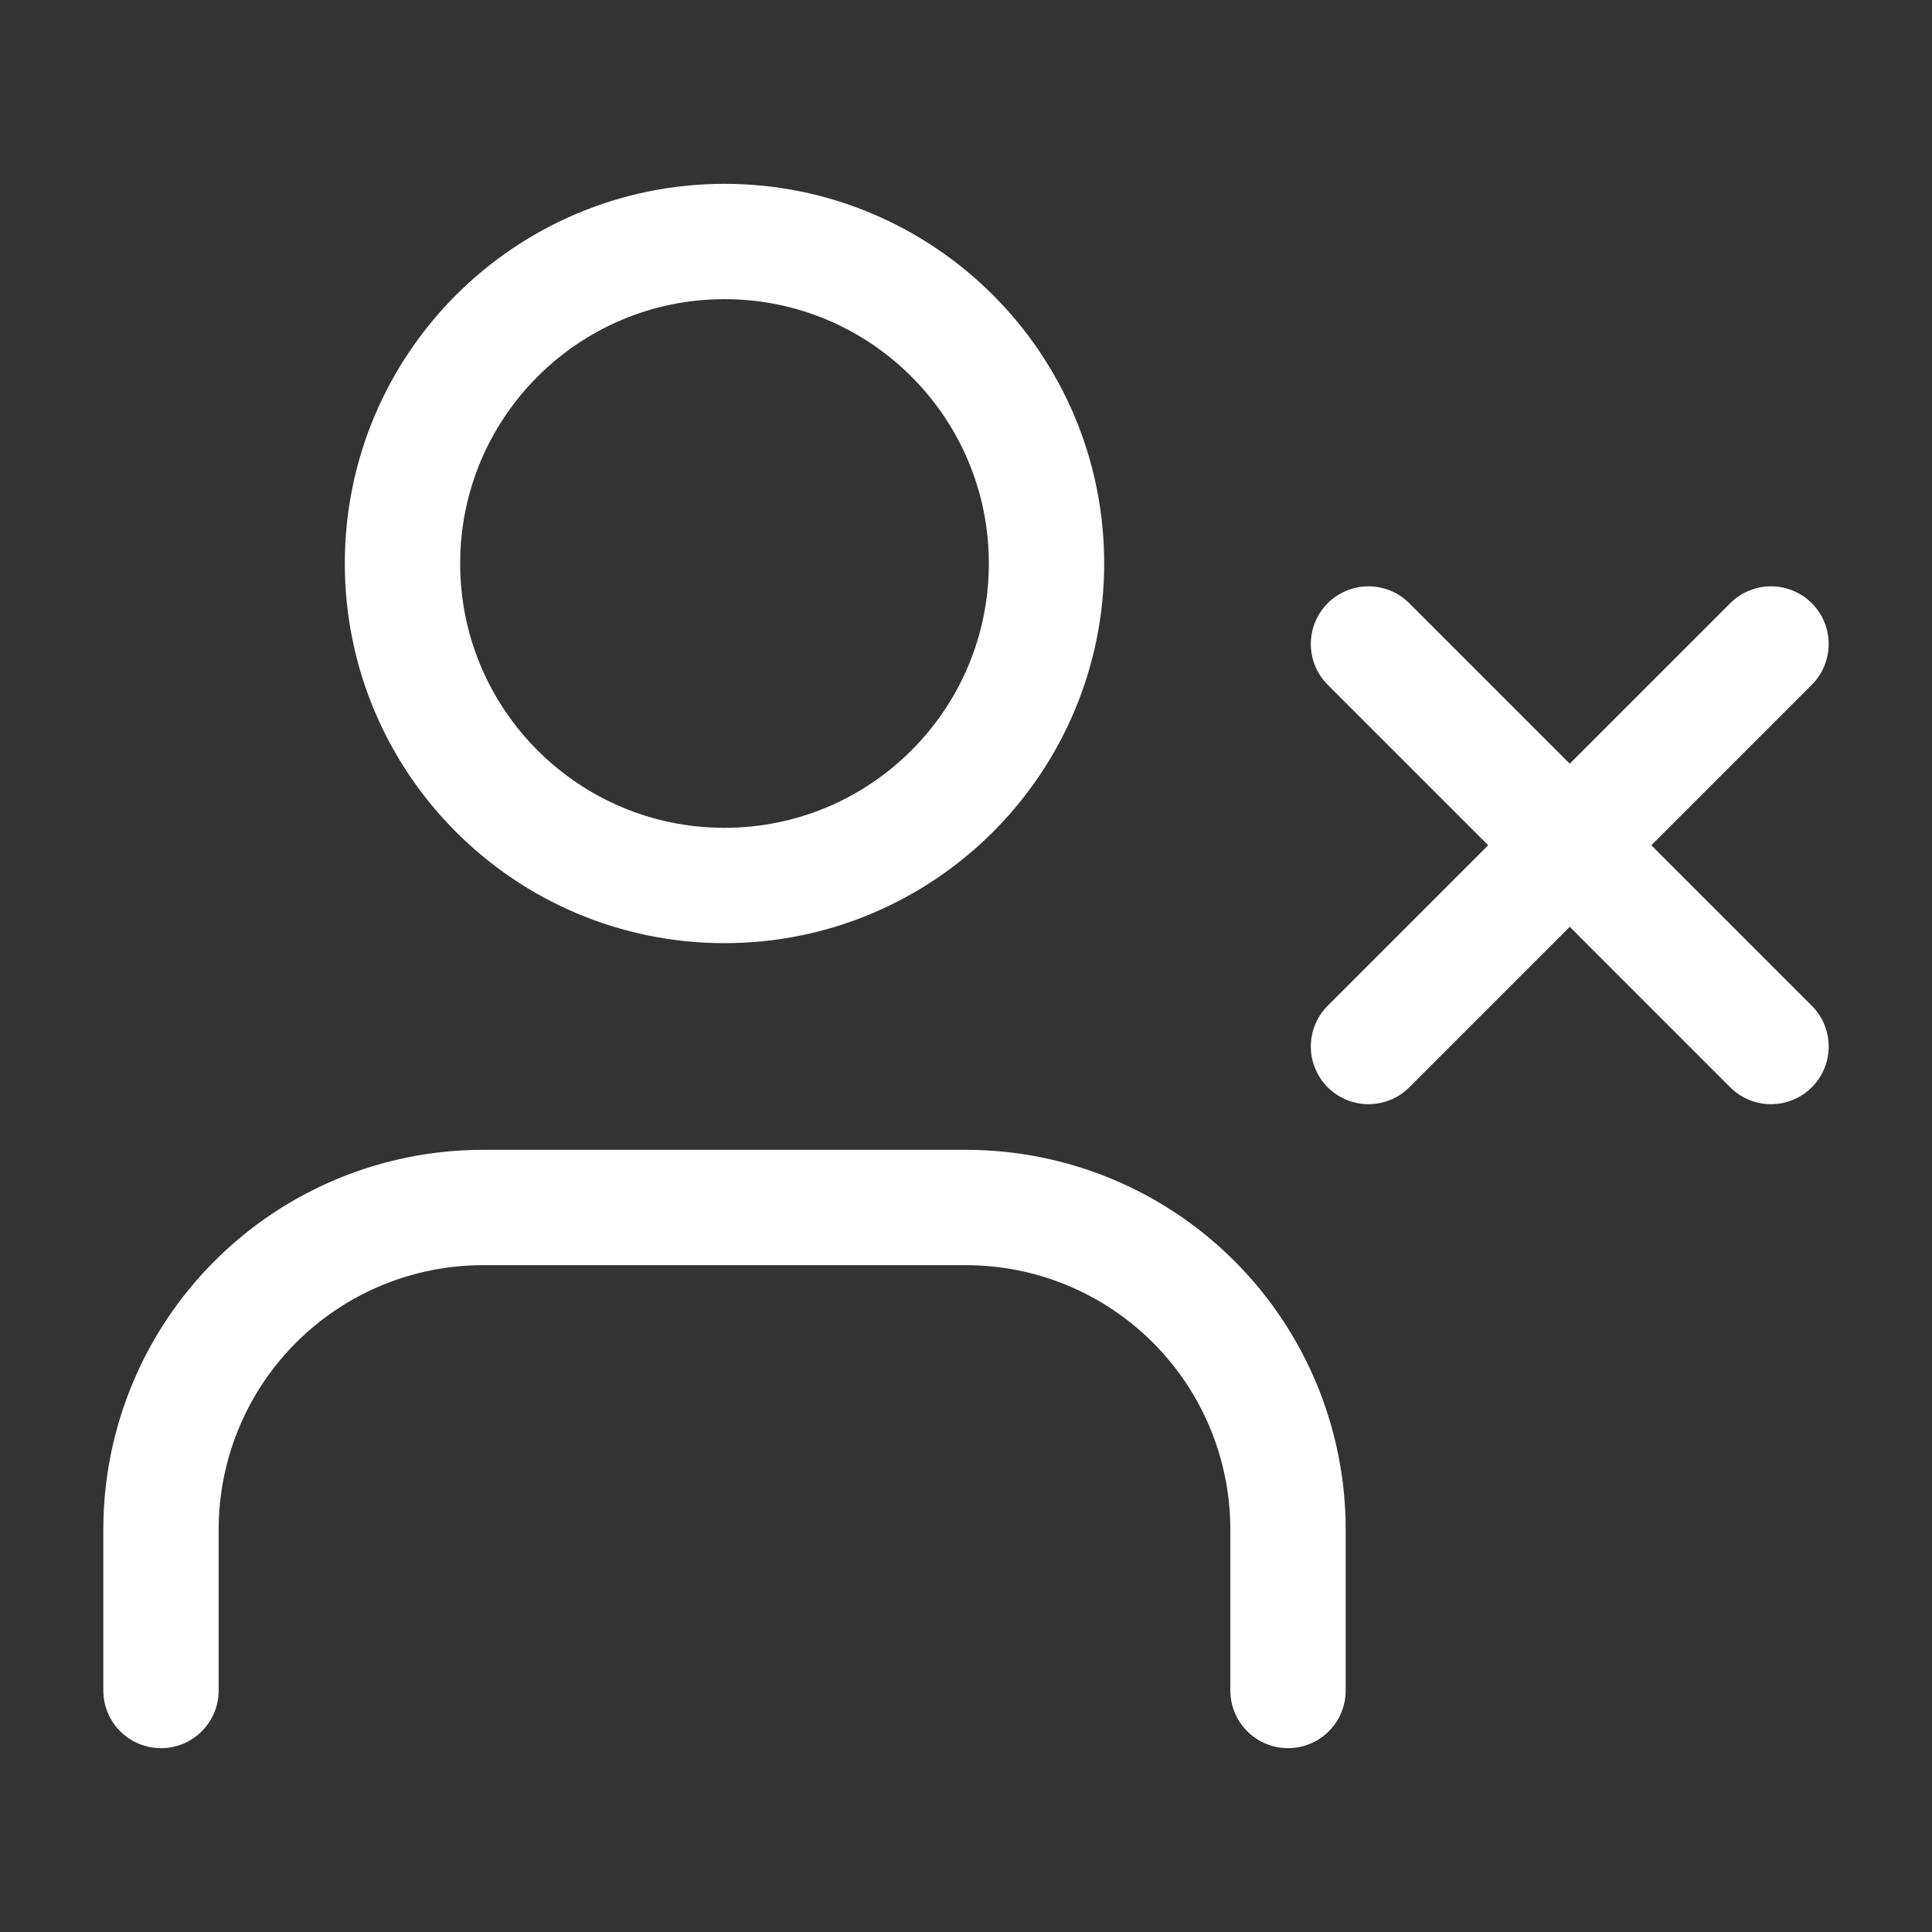
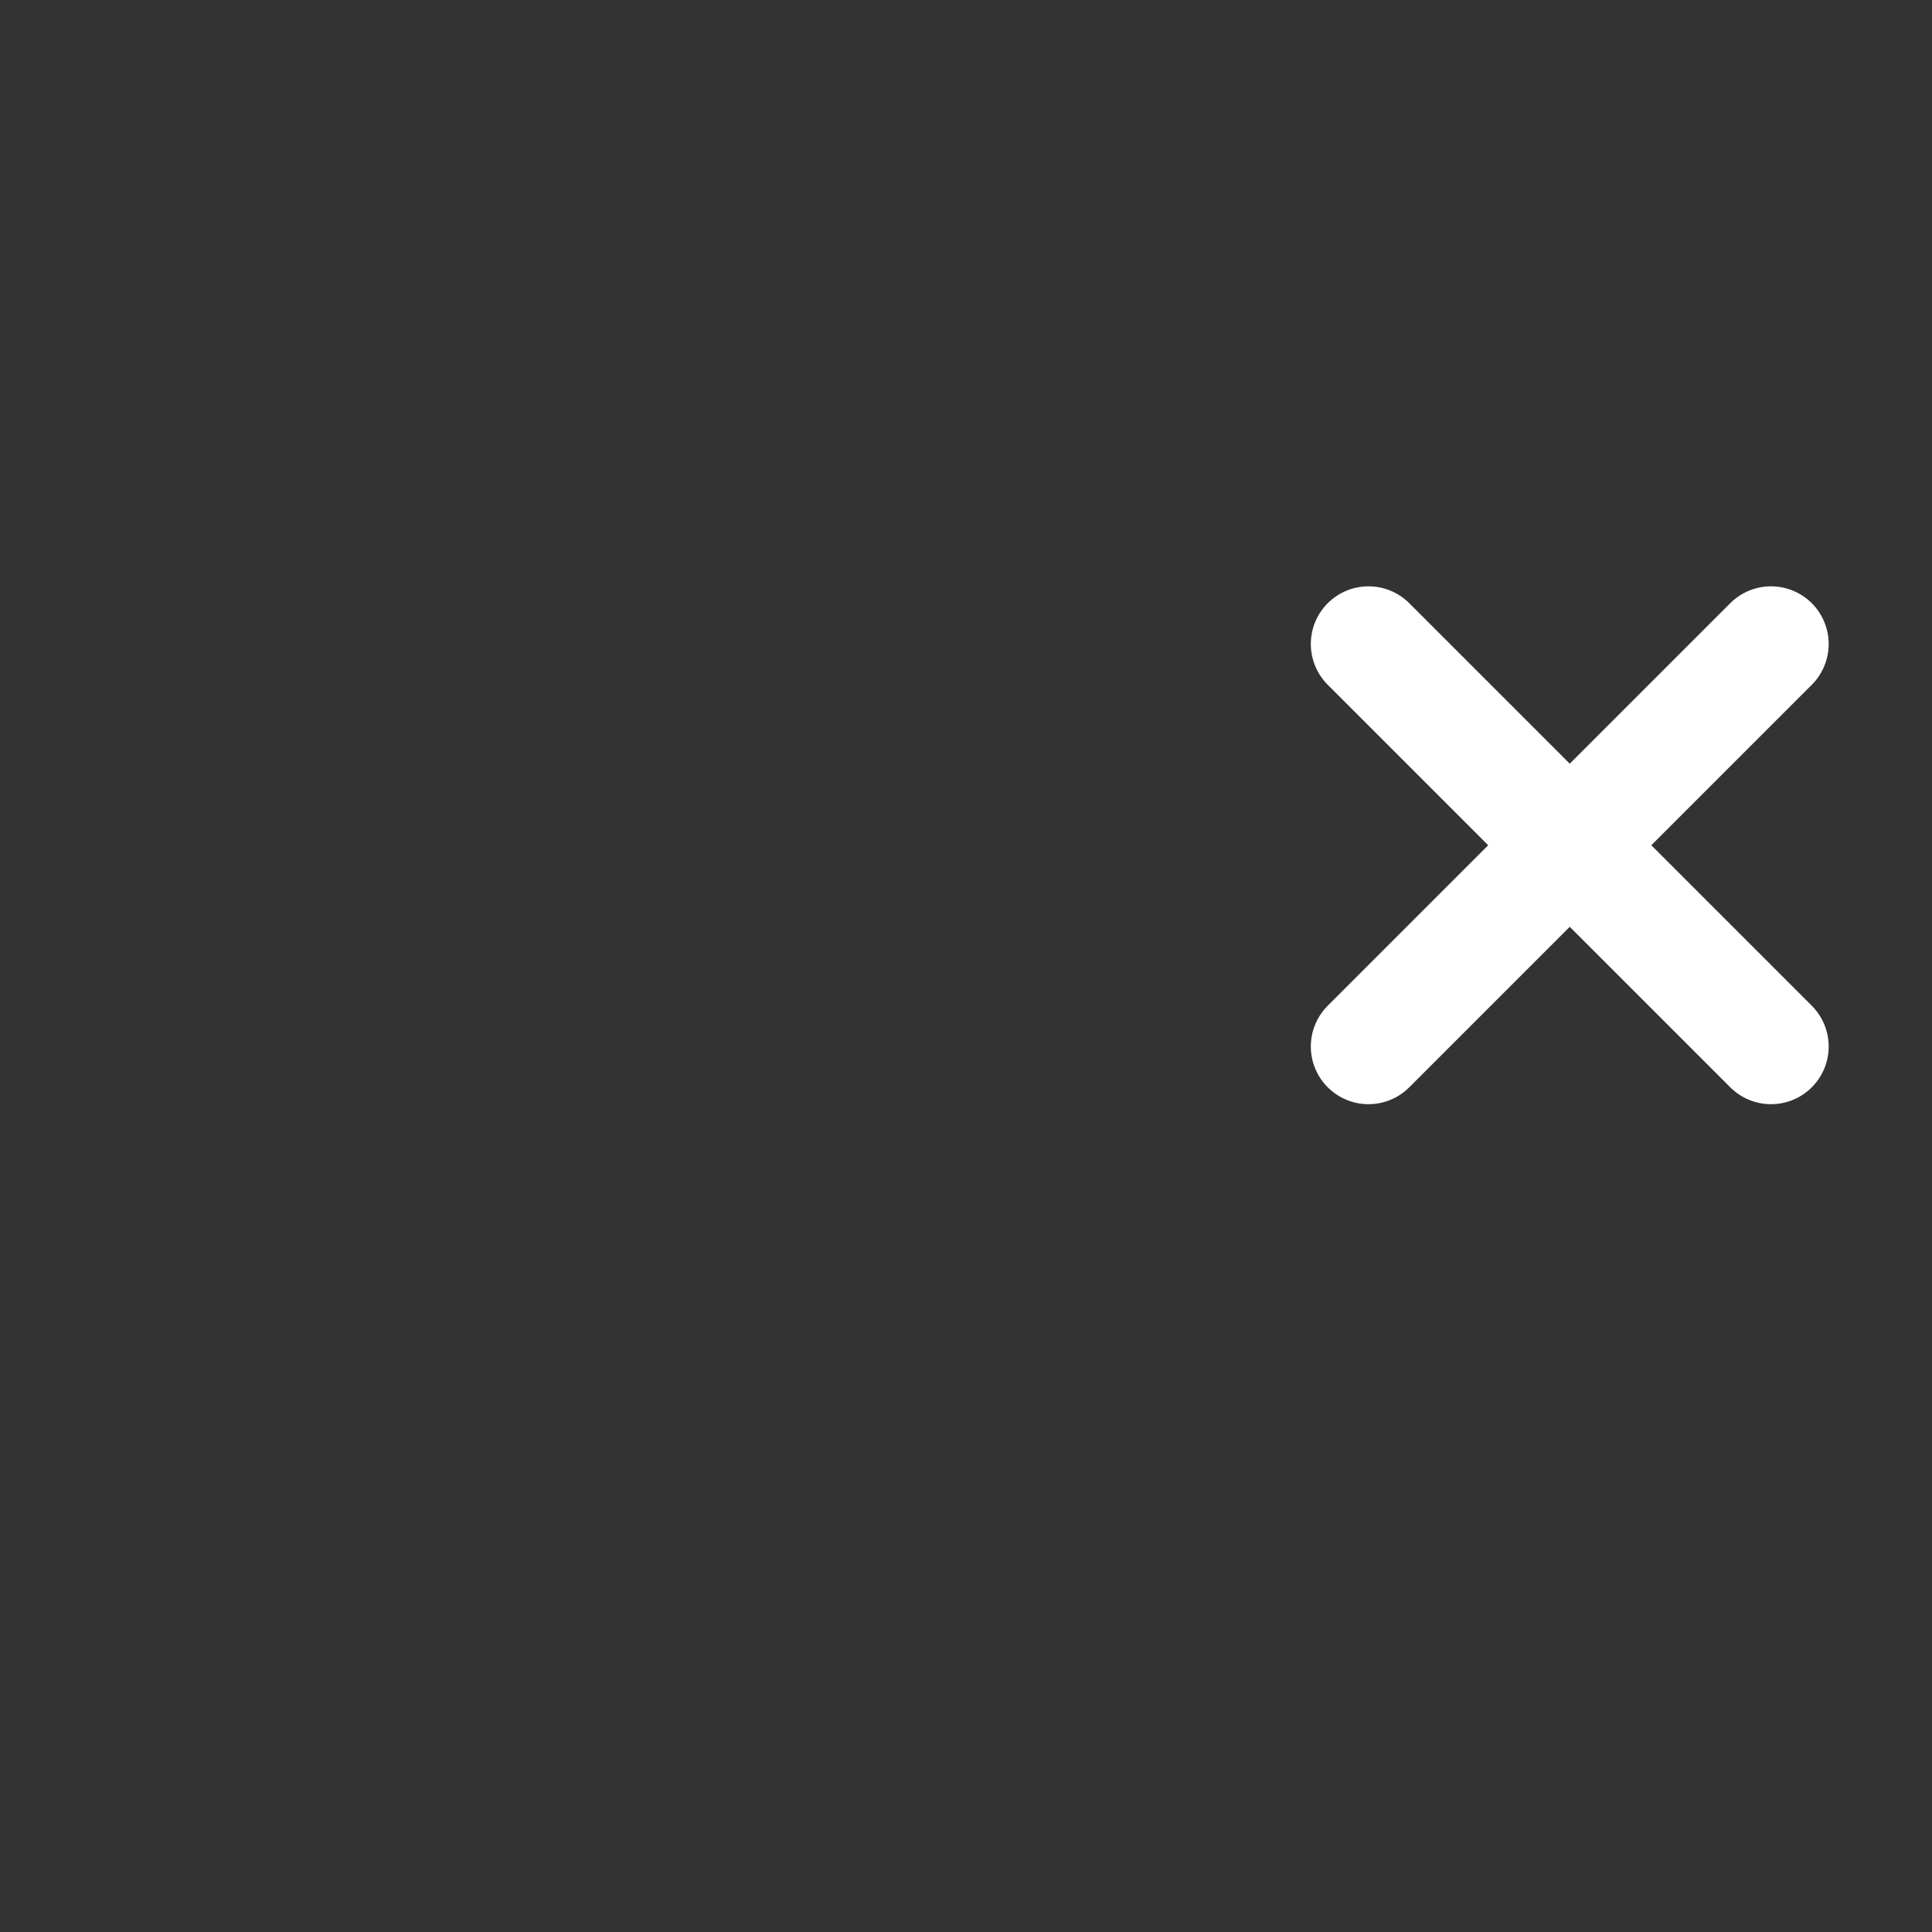
<svg xmlns="http://www.w3.org/2000/svg" preserveAspectRatio="none" width="100%" height="100%" overflow="visible" style="display: block;" viewBox="0 0 67 67" fill="none">
  <rect x="0" y="0" width="67" height="67" fill="#333333" stroke="none" />
  <g id="Icon">
-     <path id="Vector" d="M44.667 58.625V53.042C44.667 50.08 43.49 47.24 41.396 45.146C39.302 43.051 36.462 41.875 33.5 41.875H16.75C13.788 41.875 10.948 43.051 8.854 45.146C6.76 47.24 5.583 50.08 5.583 53.042V58.625" stroke="white" stroke-width="4" stroke-linecap="round" stroke-linejoin="round" />
-     <path id="Vector_2" d="M25.125 30.708C31.292 30.708 36.292 25.709 36.292 19.542C36.292 13.374 31.292 8.375 25.125 8.375C18.958 8.375 13.958 13.374 13.958 19.542C13.958 25.709 18.958 30.708 25.125 30.708Z" stroke="white" stroke-width="4" stroke-linecap="round" stroke-linejoin="round" />
    <path id="Vector_3" d="M47.458 22.333L61.417 36.292" stroke="white" stroke-width="4" stroke-linecap="round" stroke-linejoin="round" />
    <path id="Vector_4" d="M61.417 22.333L47.458 36.292" stroke="white" stroke-width="4" stroke-linecap="round" stroke-linejoin="round" />
  </g>
</svg>